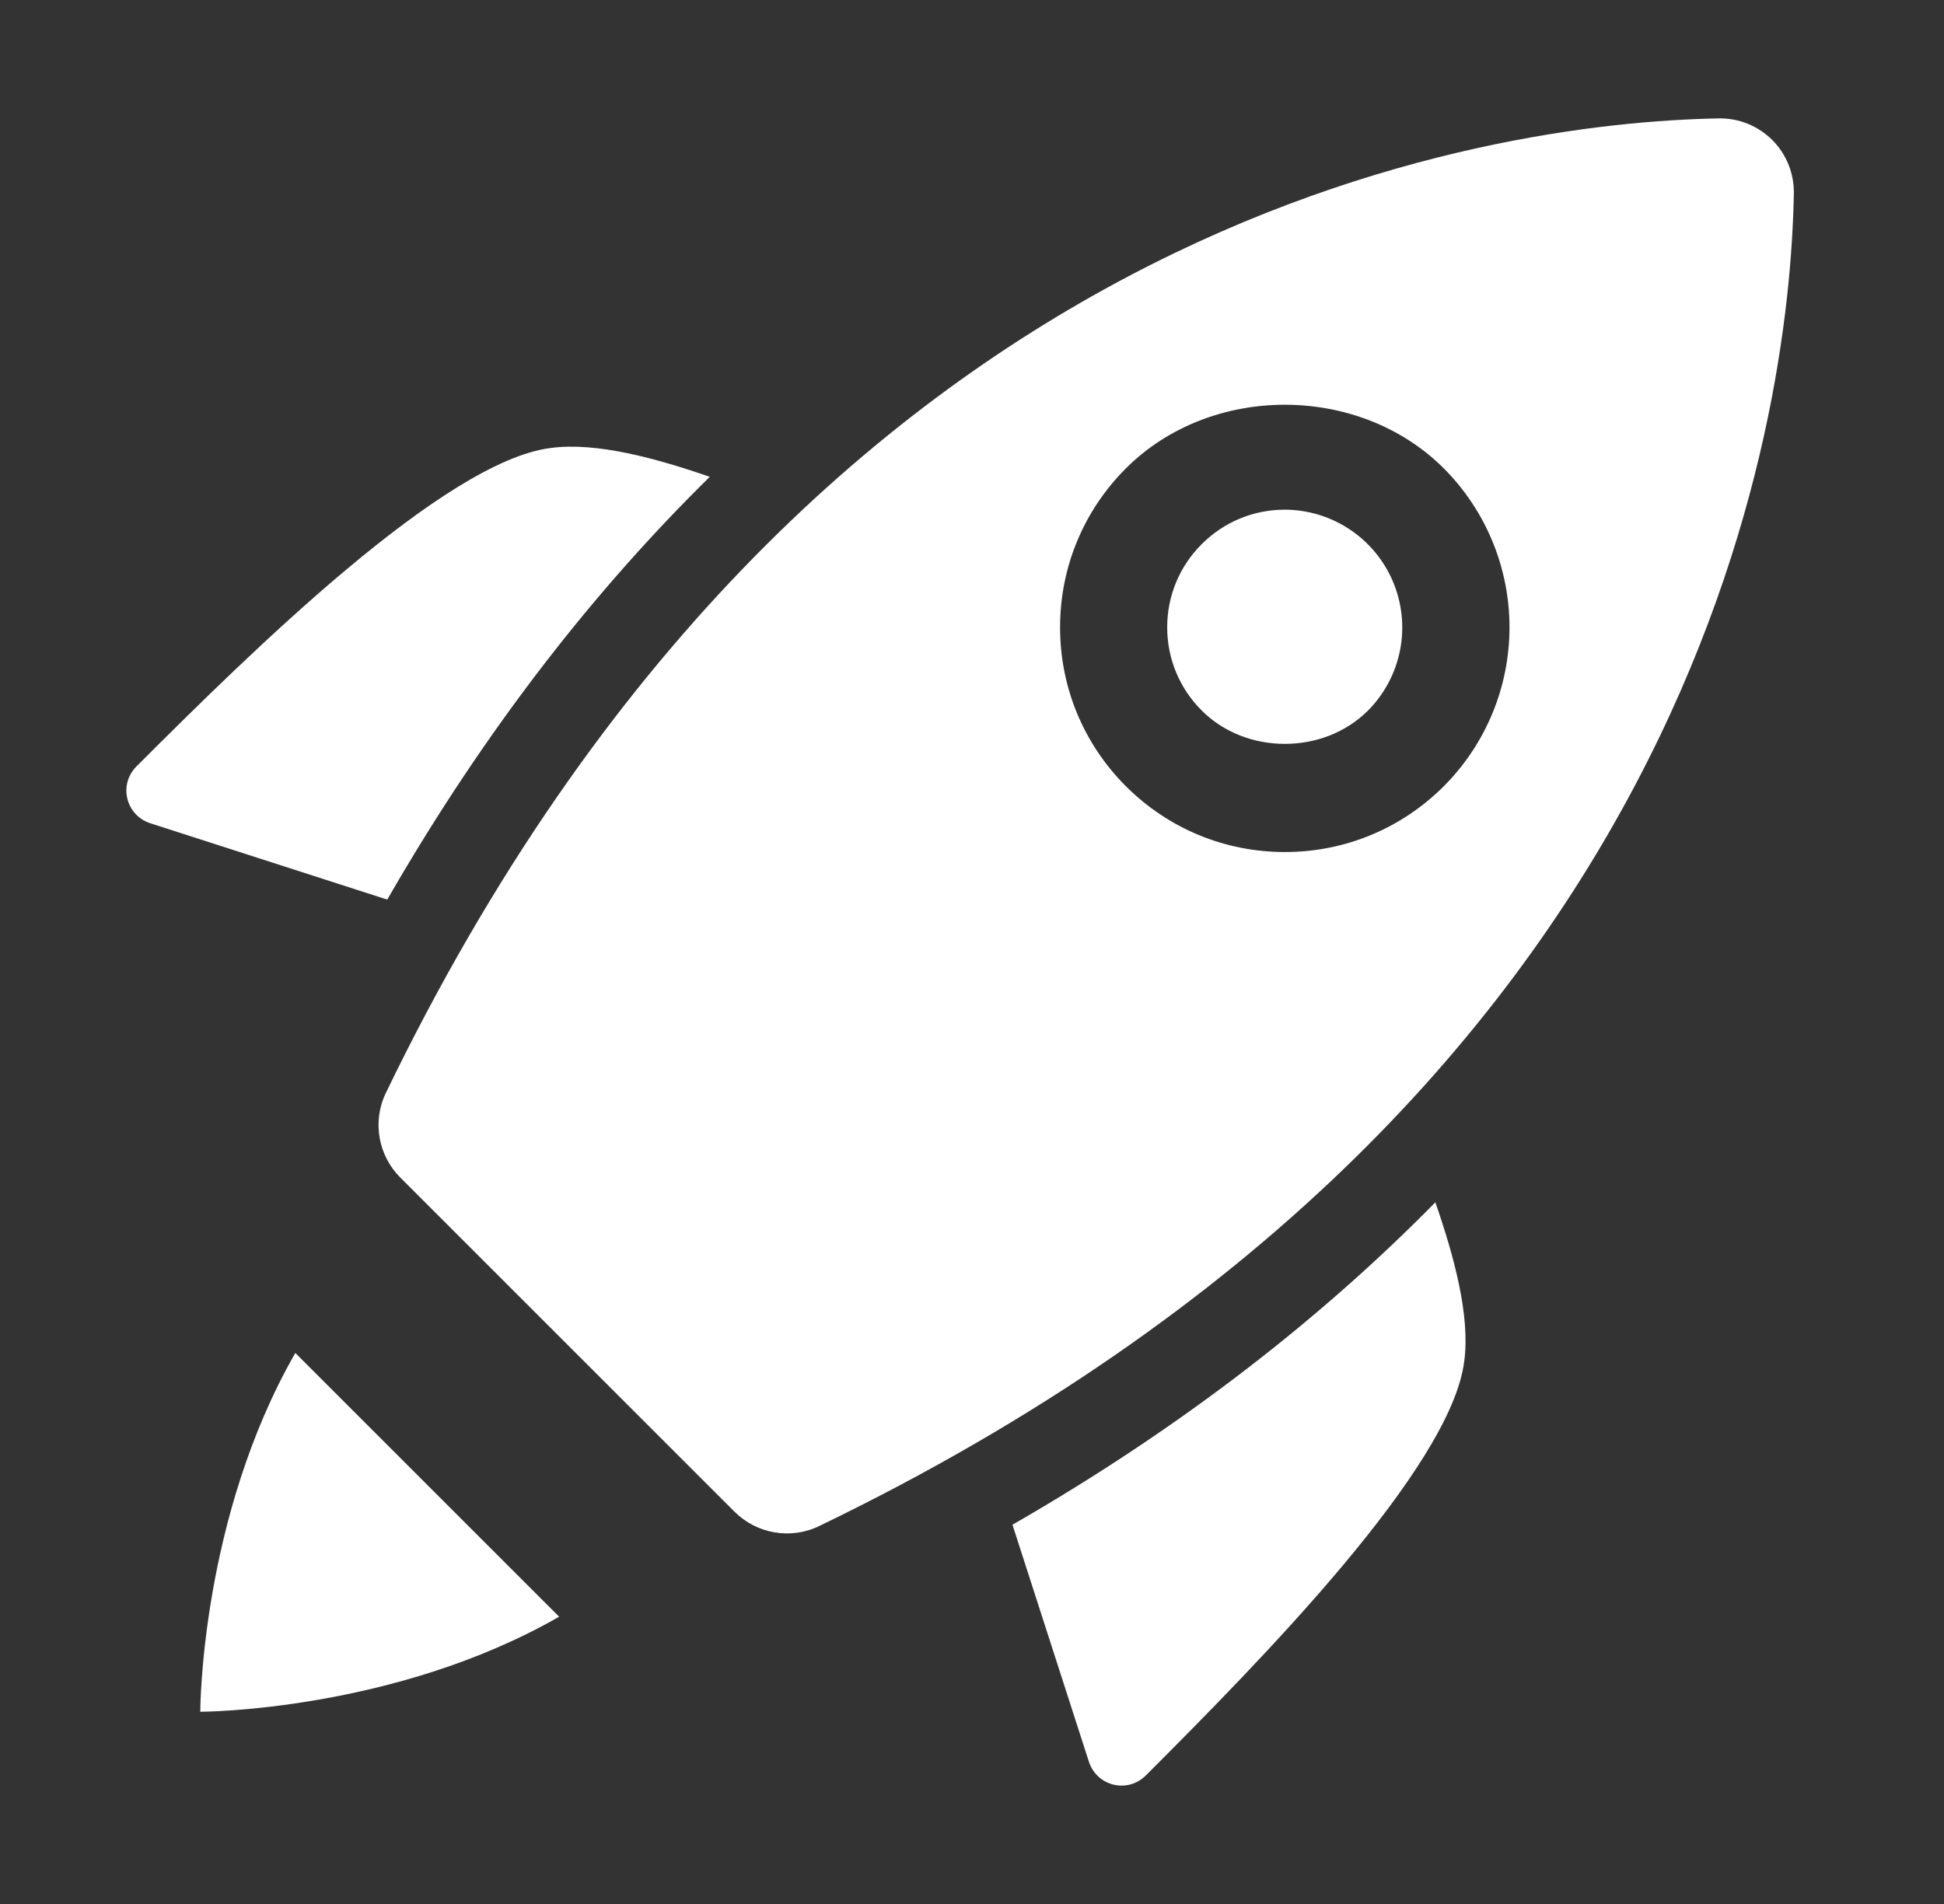
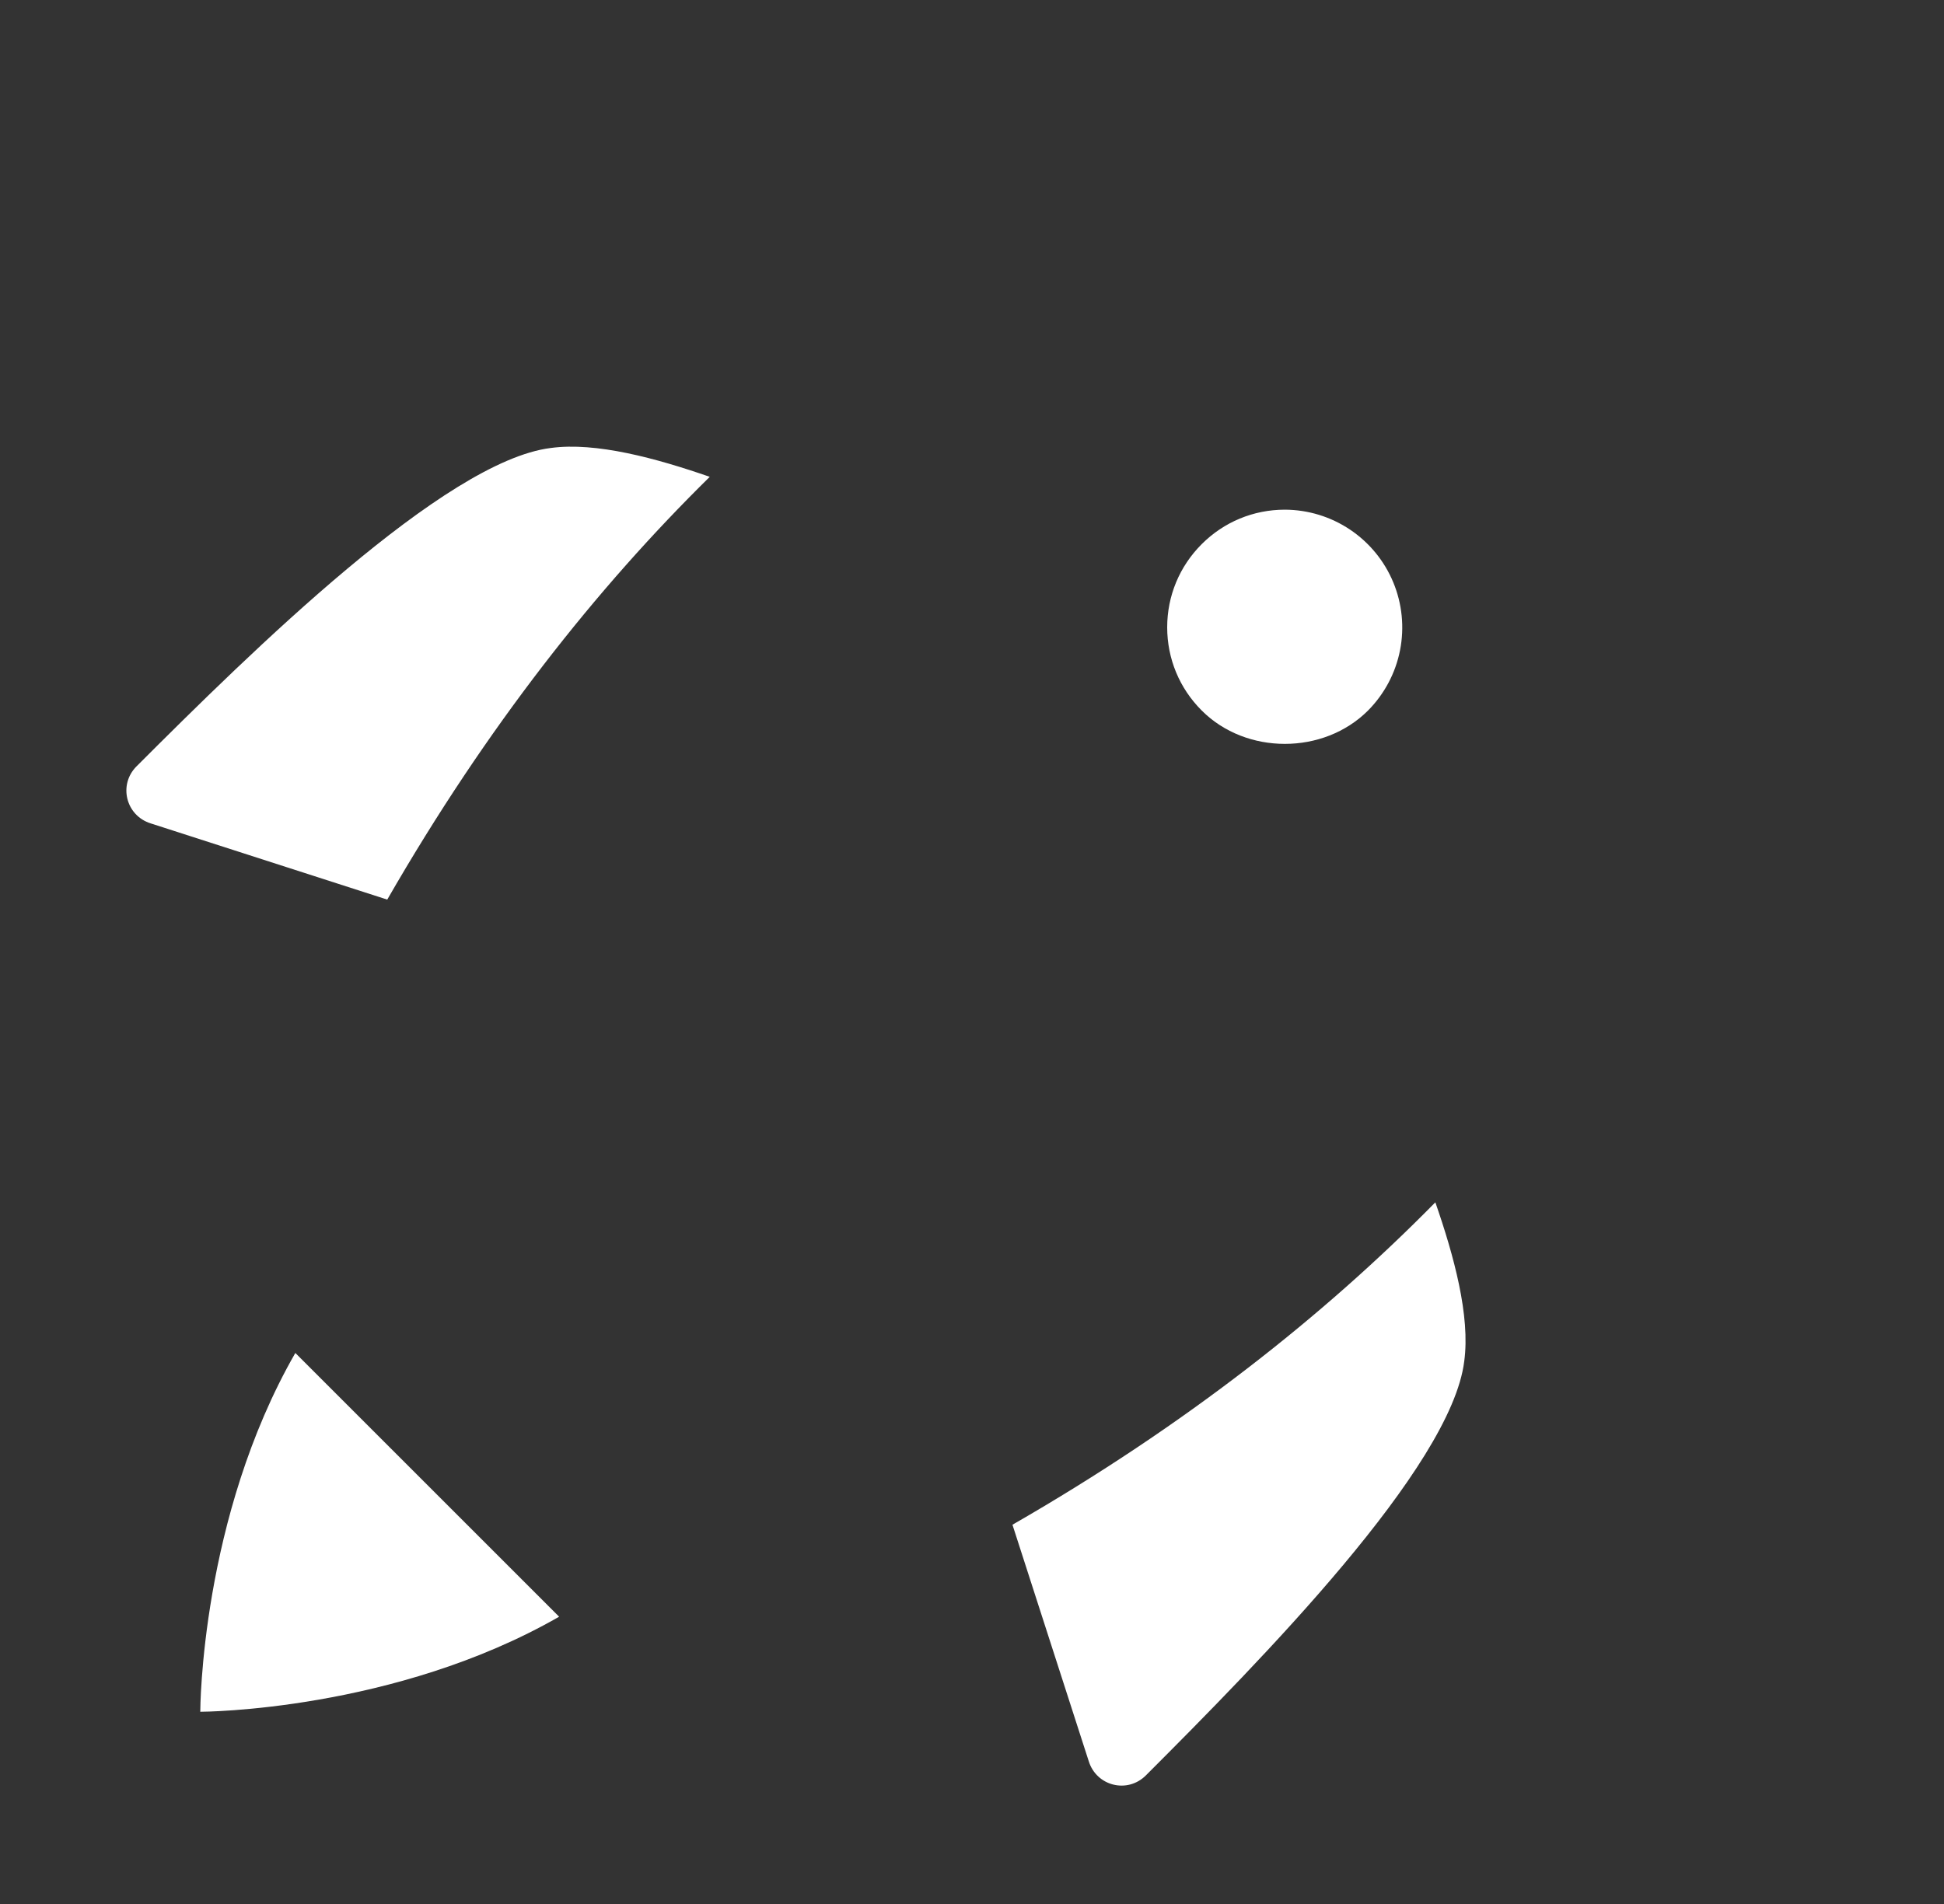
<svg xmlns="http://www.w3.org/2000/svg" width="49" height="48" viewBox="0 0 49 48" fill="none">
  <rect x="0" y="0" width="49" height="48" fill="#333333" stroke="none" />
  <path d="M25.52 38.439L27.442 44.399C27.637 45.029 28.417 45.224 28.882 44.759C31.777 41.864 36.577 36.989 36.907 34.319C37.063 33.176 36.646 31.655 36.179 30.311C33.374 33.162 29.881 35.931 25.52 38.439ZM17.89 12.021C16.547 11.555 15.025 11.138 13.882 11.294C11.212 11.624 6.337 16.424 3.442 19.319C2.977 19.784 3.172 20.564 3.802 20.759L9.761 22.679C12.269 18.32 15.038 14.826 17.89 12.021ZM14.093 40.758C9.944 43.137 5.108 43.154 5.048 43.154C5.048 43.092 5.063 38.258 7.444 34.109L14.093 40.758ZM32.386 12.849C31.594 12.849 30.85 13.158 30.29 13.718C29.729 14.279 29.42 15.023 29.42 15.815C29.42 16.607 29.729 17.352 30.29 17.912C31.408 19.034 33.362 19.034 34.483 17.912C34.895 17.496 35.176 16.968 35.289 16.393C35.402 15.819 35.343 15.223 35.119 14.682C34.895 14.141 34.516 13.679 34.029 13.352C33.543 13.026 32.971 12.851 32.386 12.849Z" fill="white" />
-   <path d="M43.313 2.985C37.673 3.091 20.459 5.323 9.725 27.555C9.38 28.269 9.53 29.128 10.091 29.688L18.511 38.108C19.072 38.669 19.93 38.819 20.644 38.474C42.877 27.741 45.109 10.527 45.215 4.887C45.221 4.636 45.175 4.386 45.082 4.152C44.988 3.919 44.849 3.707 44.671 3.529C44.493 3.352 44.281 3.212 44.048 3.118C43.814 3.025 43.564 2.979 43.313 2.985ZM36.392 19.821C35.321 20.89 33.899 21.48 32.386 21.48C30.872 21.48 29.449 20.89 28.379 19.821C27.31 18.752 26.72 17.328 26.72 15.815C26.72 14.301 27.311 12.877 28.379 11.808C30.518 9.669 34.25 9.669 36.392 11.808C37.453 12.872 38.048 14.312 38.048 15.815C38.048 17.317 37.453 18.757 36.392 19.821Z" fill="white" />
</svg>